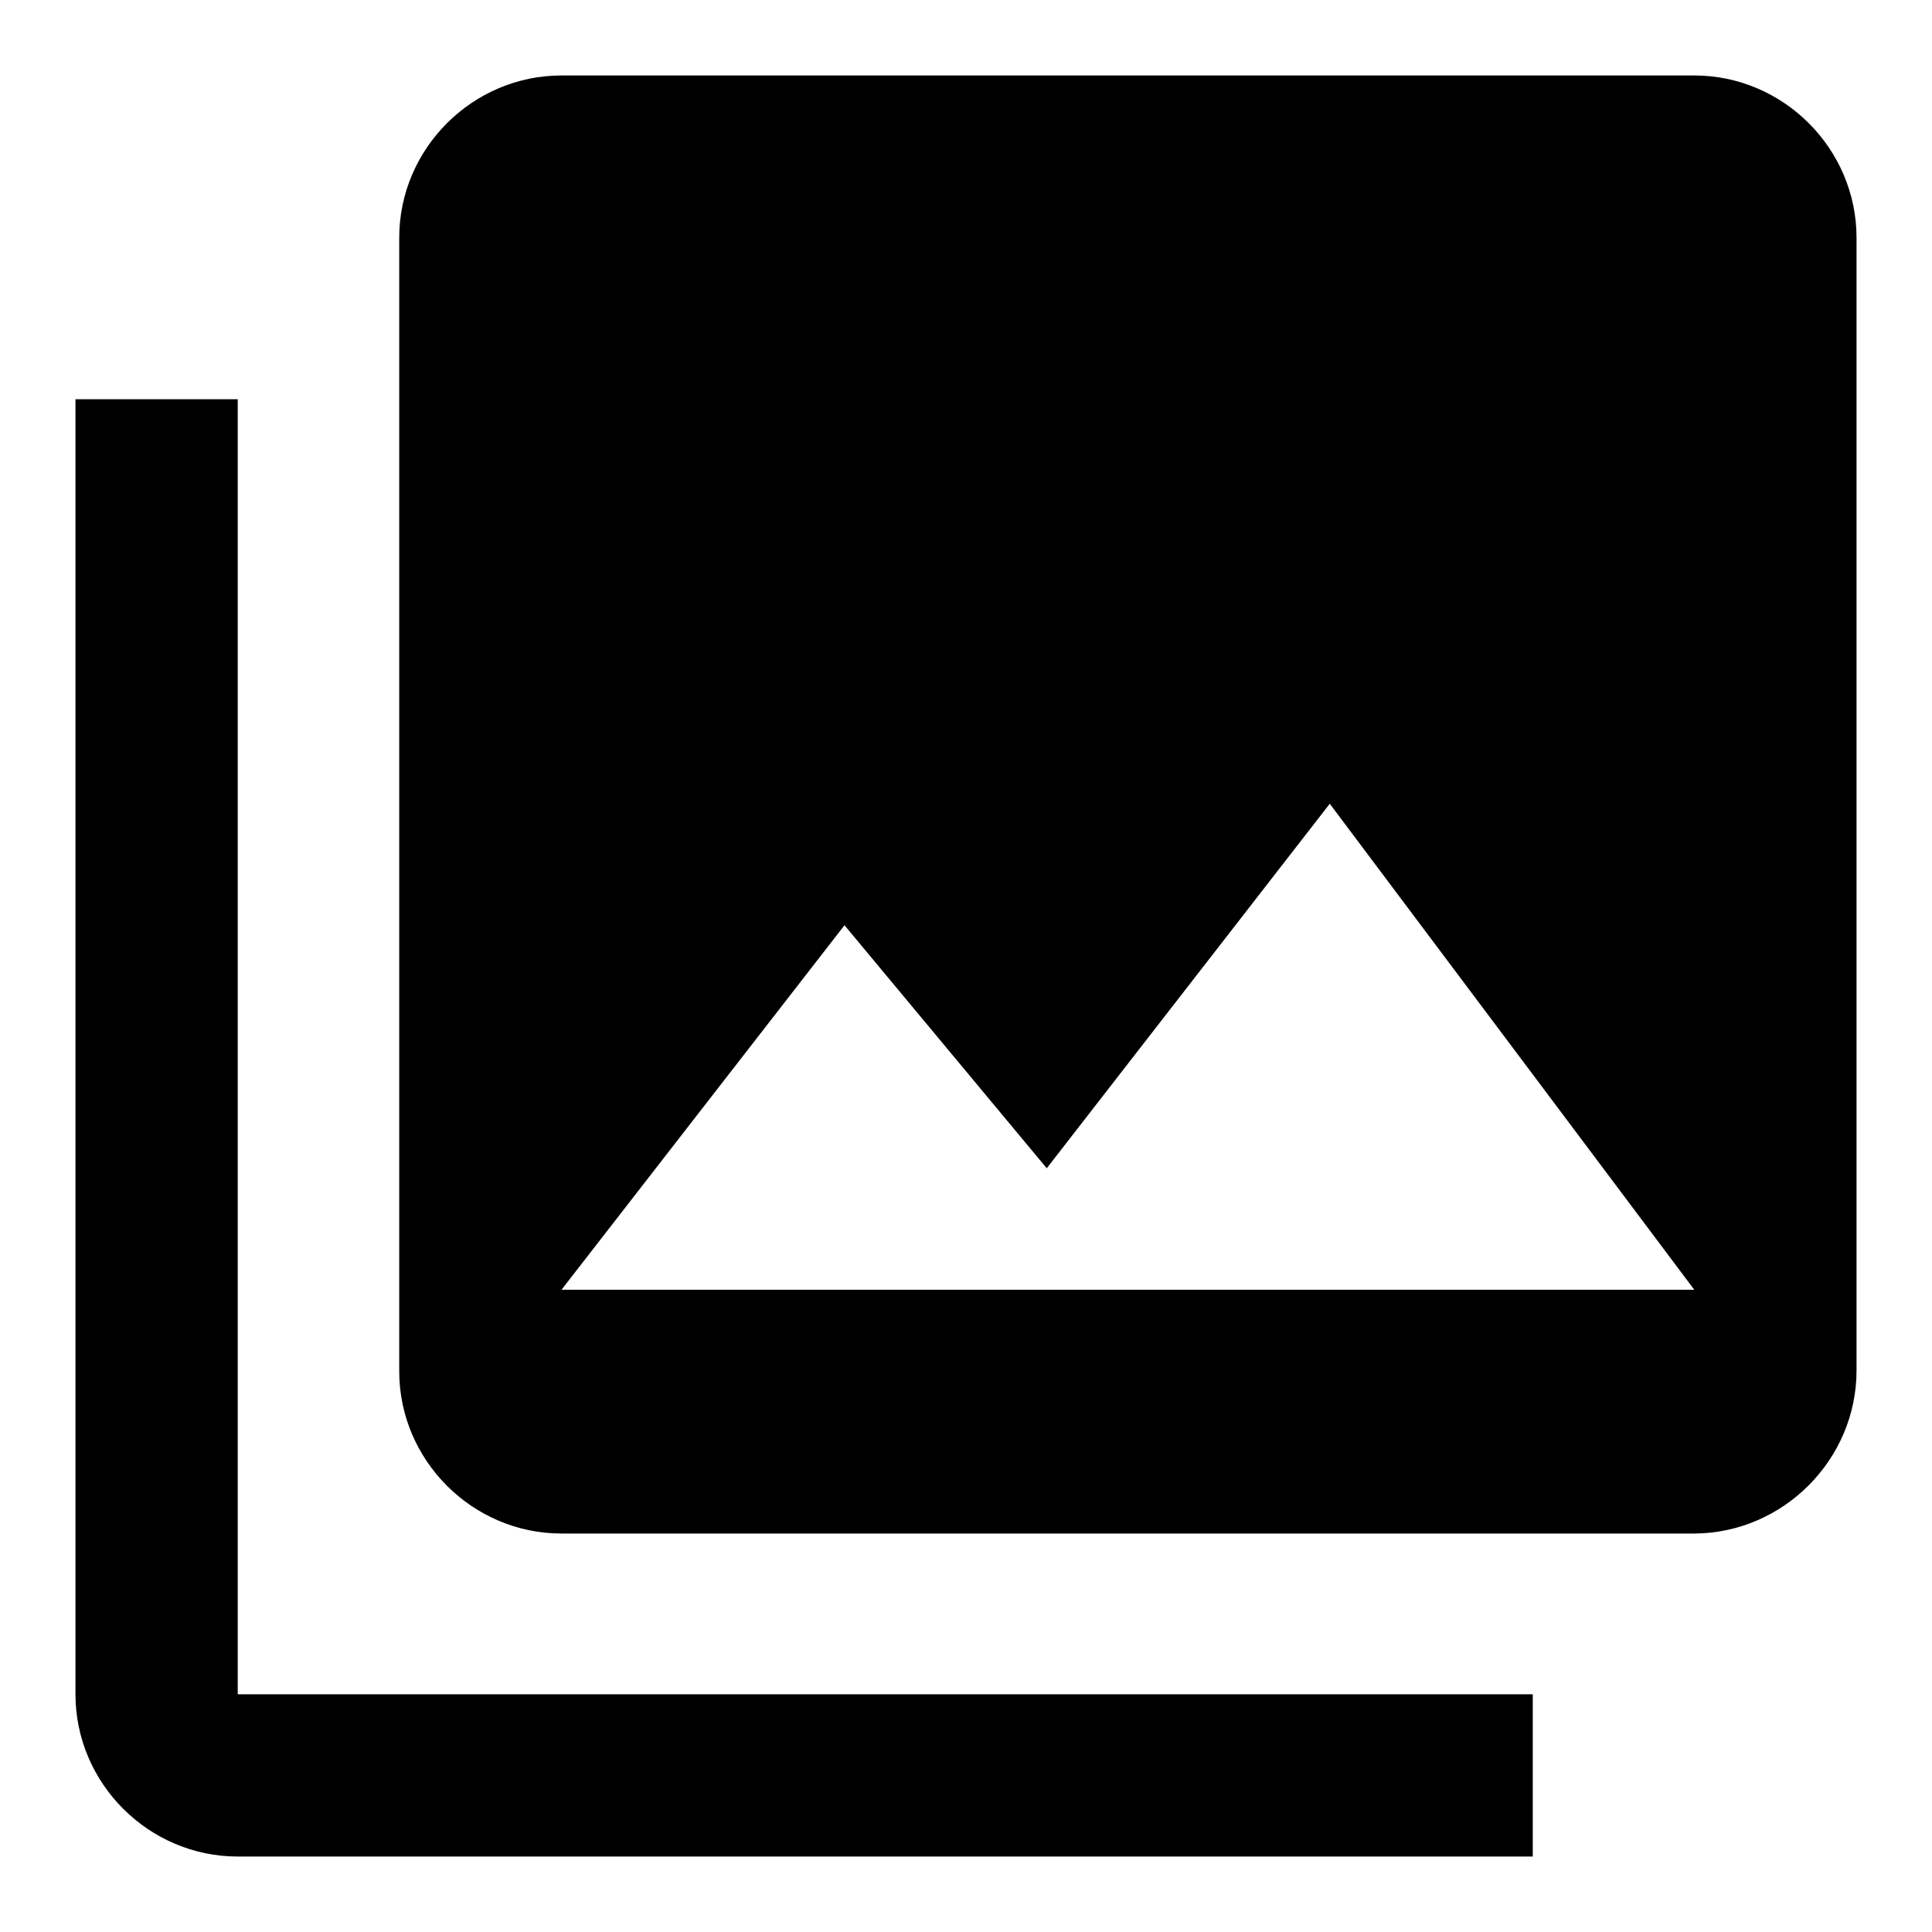
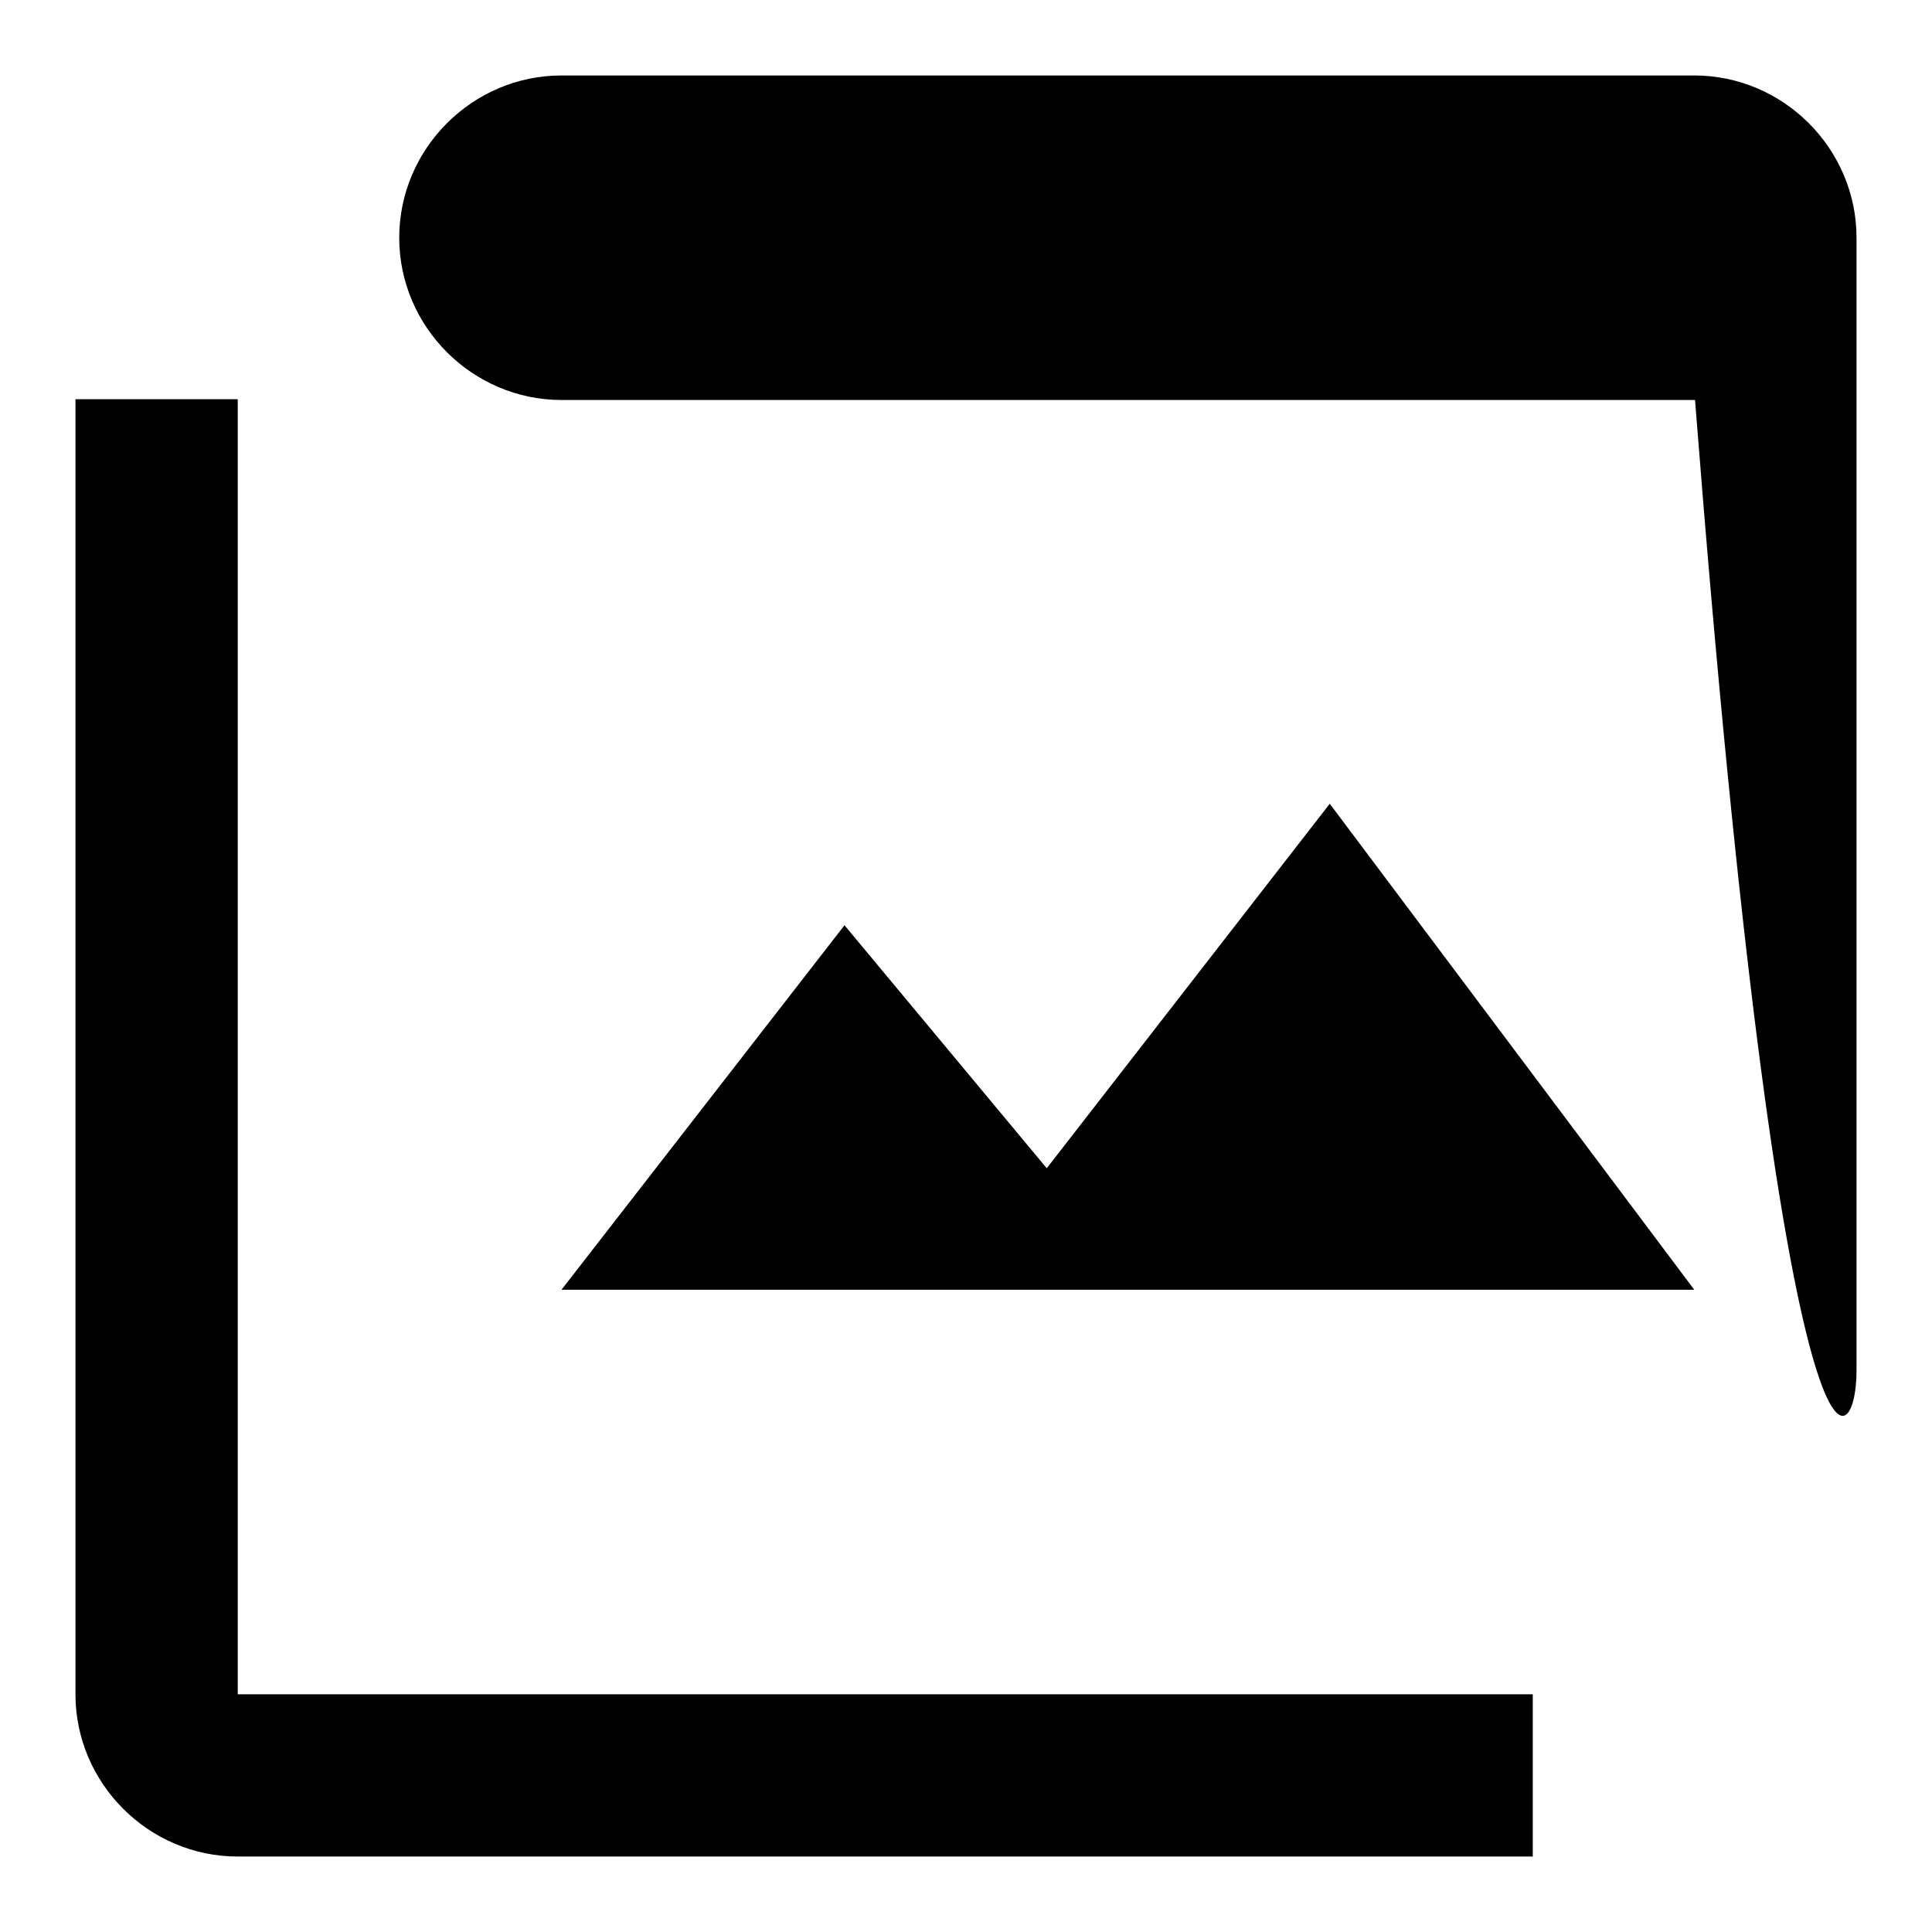
<svg xmlns="http://www.w3.org/2000/svg" version="1.1" x="0px" y="0px" viewBox="0 0 256 256" enable-background="new 0 0 256 256" xml:space="preserve">
  <g>
-     <path fill="#000000" d="M246,181.6V31.5c0-11.8-9.7-21.5-21.5-21.5H74.4c-11.8,0-21.5,9.7-21.5,21.5v150.2 c0,11.8,9.7,21.5,21.5,21.5h150.2C236.3,203.1,246,193.4,246,181.6z M111.9,122.6l26.8,32.2l37.5-48.3l48.3,64.4H74.4L111.9,122.6z  M10,52.9v171.6c0,11.8,9.7,21.5,21.5,21.5h171.6v-21.5H31.5V52.9H10z" />
+     <path fill="#000000" d="M246,181.6V31.5c0-11.8-9.7-21.5-21.5-21.5H74.4c-11.8,0-21.5,9.7-21.5,21.5c0,11.8,9.7,21.5,21.5,21.5h150.2C236.3,203.1,246,193.4,246,181.6z M111.9,122.6l26.8,32.2l37.5-48.3l48.3,64.4H74.4L111.9,122.6z  M10,52.9v171.6c0,11.8,9.7,21.5,21.5,21.5h171.6v-21.5H31.5V52.9H10z" />
  </g>
</svg>